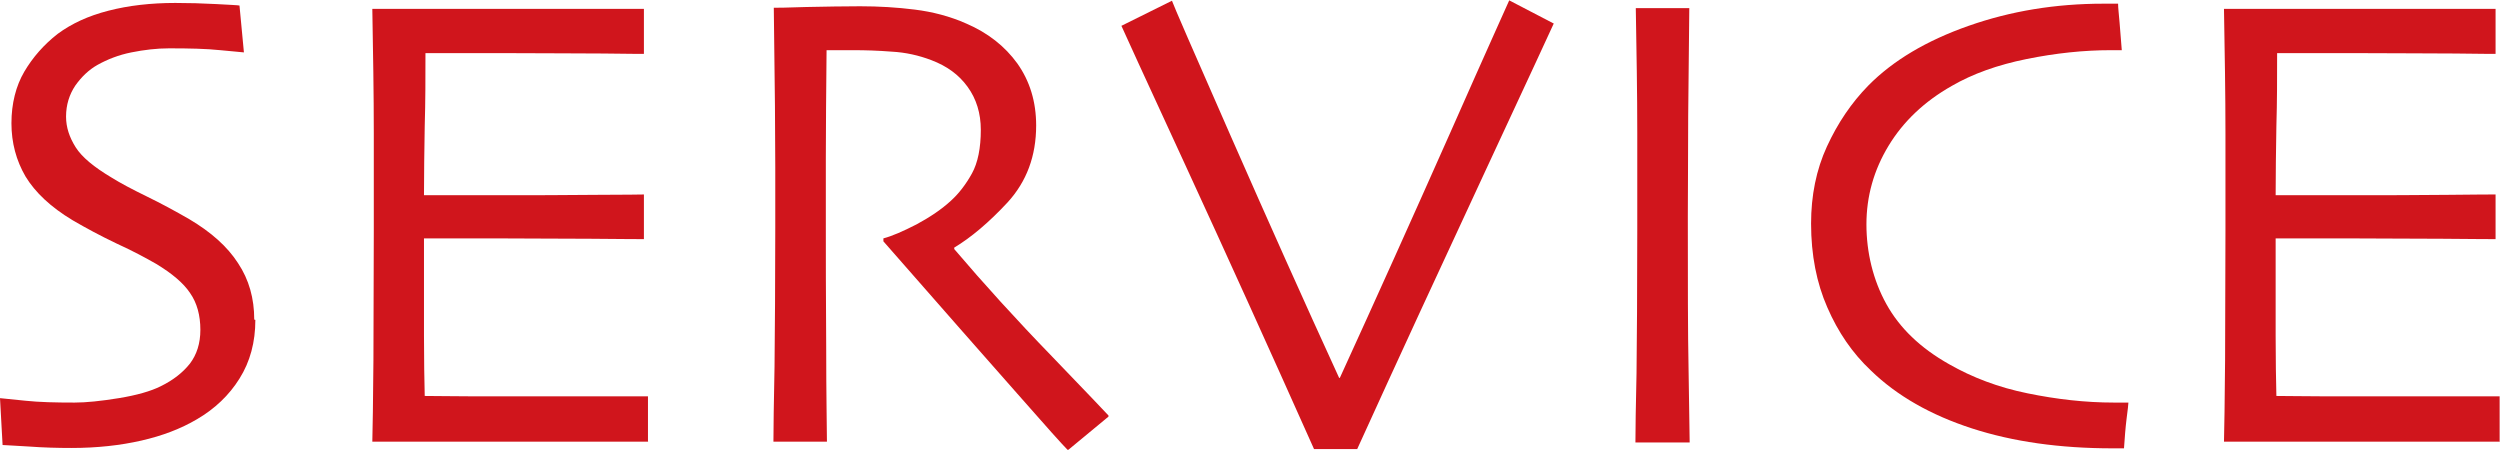
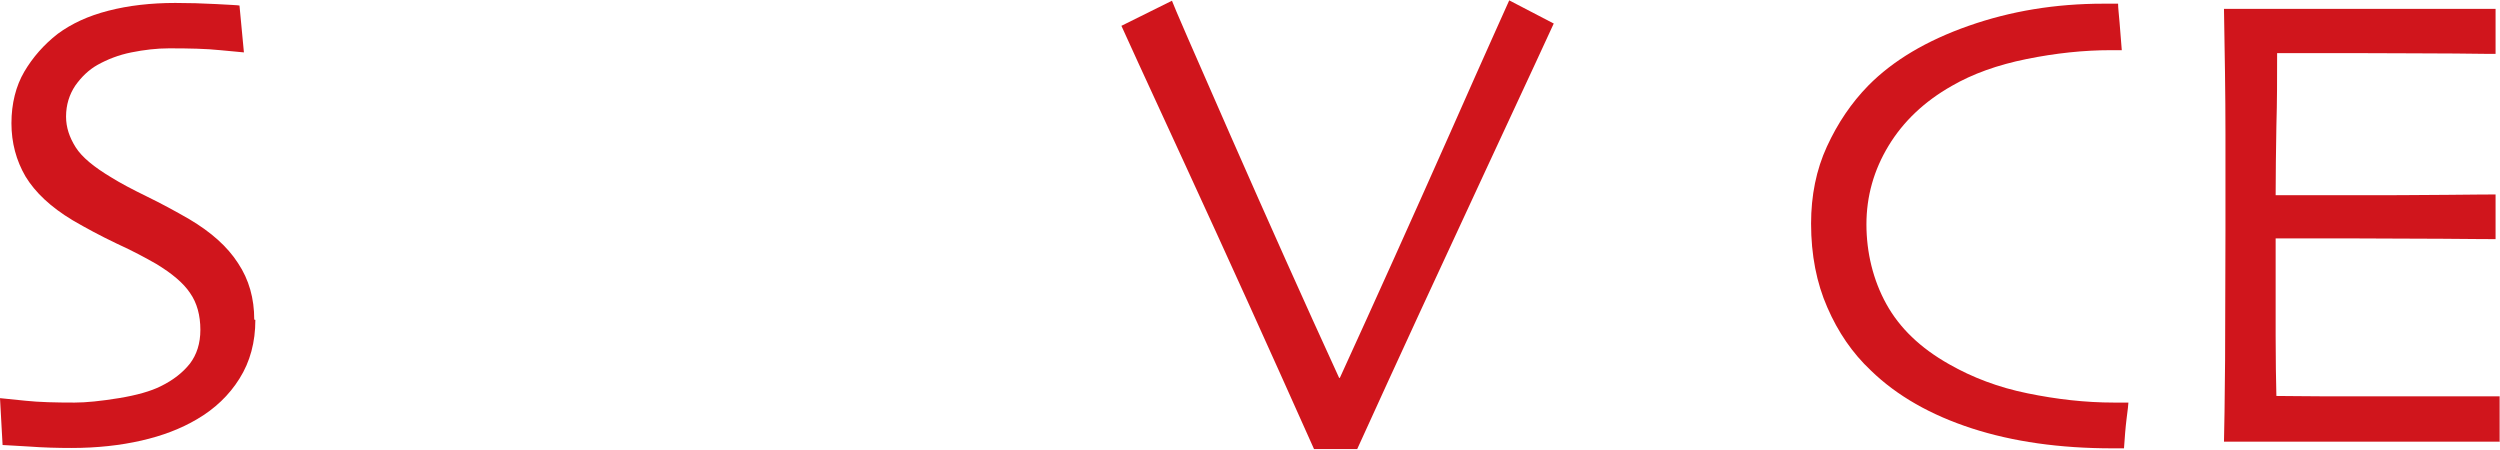
<svg xmlns="http://www.w3.org/2000/svg" id="_レイヤー_2" data-name="レイヤー 2" viewBox="0 0 67.75 12.19">
  <defs>
    <style>
      .cls-1 {
        fill: #d0151c;
      }
    </style>
  </defs>
  <g id="text">
    <g>
      <path class="cls-1" d="M6.92,8.67c0,.6-.14,1.13-.43,1.59-.28.45-.67.82-1.15,1.1-.44.26-.94.45-1.51.58-.57.13-1.2.2-1.89.2-.38,0-.76-.01-1.17-.04-.4-.02-.63-.04-.7-.04l-.07-1.27c.08.01.31.03.69.07s.82.05,1.33.05c.31,0,.71-.04,1.2-.12.49-.08.87-.19,1.13-.32.35-.17.61-.38.8-.62.18-.24.28-.54.28-.91,0-.39-.09-.73-.28-1-.18-.27-.49-.53-.92-.79-.28-.16-.63-.35-1.07-.55-.44-.21-.83-.42-1.19-.63-.6-.36-1.02-.76-1.28-1.19-.25-.43-.38-.91-.38-1.44s.12-1.01.35-1.4.53-.73.9-1.02c.38-.28.83-.49,1.38-.63.54-.14,1.15-.21,1.81-.21.36,0,.73.01,1.1.03s.59.03.64.04l.12,1.27c-.05,0-.27-.03-.64-.06-.38-.04-.84-.05-1.39-.05-.33,0-.67.04-1.02.11-.35.07-.65.19-.92.34-.23.13-.43.32-.6.56-.16.24-.25.52-.25.84,0,.29.09.56.26.83.17.27.5.54.97.82.24.15.56.32.95.51s.78.4,1.16.62c.59.35,1.03.74,1.32,1.19.3.45.44.96.44,1.53Z" />
-       <path class="cls-1" d="M17.57,11.97c-.05,0-.44,0-1.17,0-.73,0-1.63,0-2.7,0-.74,0-1.43,0-2.04,0-.62,0-1.14,0-1.57,0,.01-.34.02-1.08.03-2.21,0-1.13.01-2.3.01-3.51,0-.66,0-1.54,0-2.63,0-1.09-.02-2.22-.04-3.38.42,0,.94,0,1.56,0,.62,0,1.27,0,1.93,0,1.12,0,2.03,0,2.73,0,.7,0,1.08,0,1.14,0v1.22c-.06,0-.43,0-1.1-.01-.68,0-1.52-.01-2.53-.01-.44,0-.87,0-1.29,0-.42,0-.76,0-1,0,0,.66,0,1.32-.02,1.98-.01.66-.02,1.28-.02,1.87.26,0,.58,0,.94,0,.36,0,.68,0,.96,0,1.03,0,1.95,0,2.76-.01.81,0,1.24-.01,1.3-.01v1.21s-.53,0-1.45-.01c-.92,0-1.76-.01-2.52-.01-.28,0-.62,0-1.01,0-.39,0-.72,0-.98,0,0,1.11,0,1.99,0,2.64,0,.65.01,1.2.02,1.63.35,0,.76.01,1.26.01.49,0,1.02,0,1.59,0,.87,0,1.61,0,2.2,0,.59,0,.93,0,1,0v1.22Z" />
-       <path class="cls-1" d="M30.04,11.29l-1.1.91c-.13-.13-.59-.64-1.37-1.53-.78-.88-1.99-2.26-3.63-4.13v-.08c.23-.06.53-.19.9-.38.37-.2.68-.41.93-.64.22-.2.41-.45.57-.74.16-.29.24-.69.24-1.18,0-.45-.12-.84-.36-1.17-.24-.33-.56-.56-.98-.72-.34-.13-.7-.21-1.07-.23-.38-.03-.72-.04-1.04-.04-.21,0-.37,0-.48,0-.11,0-.19,0-.25,0-.01,1.11-.02,2.1-.02,2.95,0,.85,0,1.45,0,1.8,0,.8,0,1.89.01,3.27,0,1.38.02,2.24.02,2.59h-1.45c0-.35.01-1.03.03-2.04.01-1.01.02-2.27.02-3.77v-1.63c0-.79-.01-2.23-.04-4.32.06,0,.35,0,.88-.02.53-.01,1.01-.02,1.46-.02.51,0,1,.03,1.48.09.48.06.95.18,1.4.38.58.25,1.04.61,1.38,1.08.34.48.51,1.04.51,1.68,0,.83-.26,1.52-.77,2.08-.51.55-1,.96-1.45,1.23v.04c.8.94,1.68,1.91,2.64,2.9.96,1,1.47,1.53,1.54,1.61Z" />
      <path class="cls-1" d="M42.11.63c-.03.07-.65,1.41-1.86,4.01-1.21,2.6-2.37,5.11-3.47,7.53h-1.17c-1.21-2.71-2.37-5.27-3.48-7.68-1.11-2.41-1.69-3.67-1.74-3.79L31.76.02c.04.12.57,1.34,1.59,3.66,1.02,2.32,2,4.51,2.94,6.56h.02c.96-2.1,1.96-4.32,2.99-6.64,1.03-2.33,1.57-3.52,1.6-3.59l1.21.63Z" />
-       <path class="cls-1" d="M45.77,11.99h-1.45c0-.35.01-.98.03-1.88.01-.9.02-2.2.02-3.88,0-.67,0-1.54,0-2.63,0-1.08-.02-2.21-.04-3.38h1.45c-.01.84-.02,1.81-.03,2.92,0,1.11-.01,2.02-.01,2.72,0,1.78,0,3.16.02,4.14s.02,1.64.03,1.99Z" />
      <path class="cls-1" d="M57.68,10.91c0,.05-.02.2-.05.44-.03.24-.05.51-.07.8h-.31c-1.43,0-2.7-.18-3.81-.54-1.11-.36-2.03-.88-2.74-1.57-.5-.47-.89-1.04-1.18-1.71-.29-.66-.44-1.42-.44-2.27,0-.76.14-1.46.43-2.09.29-.63.66-1.18,1.12-1.65.67-.68,1.58-1.22,2.72-1.62,1.14-.4,2.35-.6,3.65-.6h.4c0,.11.02.27.04.51.02.23.04.48.06.75h-.3c-.73,0-1.49.08-2.28.24-.79.16-1.46.4-2.03.73-.74.42-1.31.96-1.71,1.62s-.6,1.37-.6,2.13.18,1.51.54,2.16c.36.65.92,1.19,1.7,1.63.63.36,1.34.63,2.13.79.78.16,1.56.25,2.34.25h.17c.08,0,.16,0,.25,0Z" />
      <path class="cls-1" d="M67.75,11.97c-.05,0-.44,0-1.17,0-.73,0-1.63,0-2.7,0-.74,0-1.43,0-2.04,0-.62,0-1.14,0-1.57,0,.01-.34.02-1.08.03-2.21,0-1.13.01-2.3.01-3.51,0-.66,0-1.54,0-2.63s-.02-2.22-.04-3.38c.42,0,.94,0,1.56,0s1.27,0,1.93,0c1.12,0,2.03,0,2.73,0s1.08,0,1.14,0v1.22c-.06,0-.43,0-1.1-.01-.68,0-1.52-.01-2.53-.01-.44,0-.87,0-1.29,0s-.76,0-1,0c0,.66,0,1.32-.02,1.98-.01.66-.02,1.28-.02,1.87.26,0,.58,0,.94,0,.36,0,.68,0,.96,0,1.03,0,1.95,0,2.76-.01s1.24-.01,1.3-.01v1.21s-.53,0-1.45-.01c-.92,0-1.76-.01-2.52-.01-.28,0-.62,0-1.01,0-.39,0-.72,0-.98,0,0,1.11,0,1.99,0,2.64,0,.65.01,1.2.02,1.63.35,0,.76.01,1.26.01.49,0,1.02,0,1.59,0,.87,0,1.61,0,2.2,0,.59,0,.93,0,1,0v1.22Z" />
    </g>
  </g>
</svg>